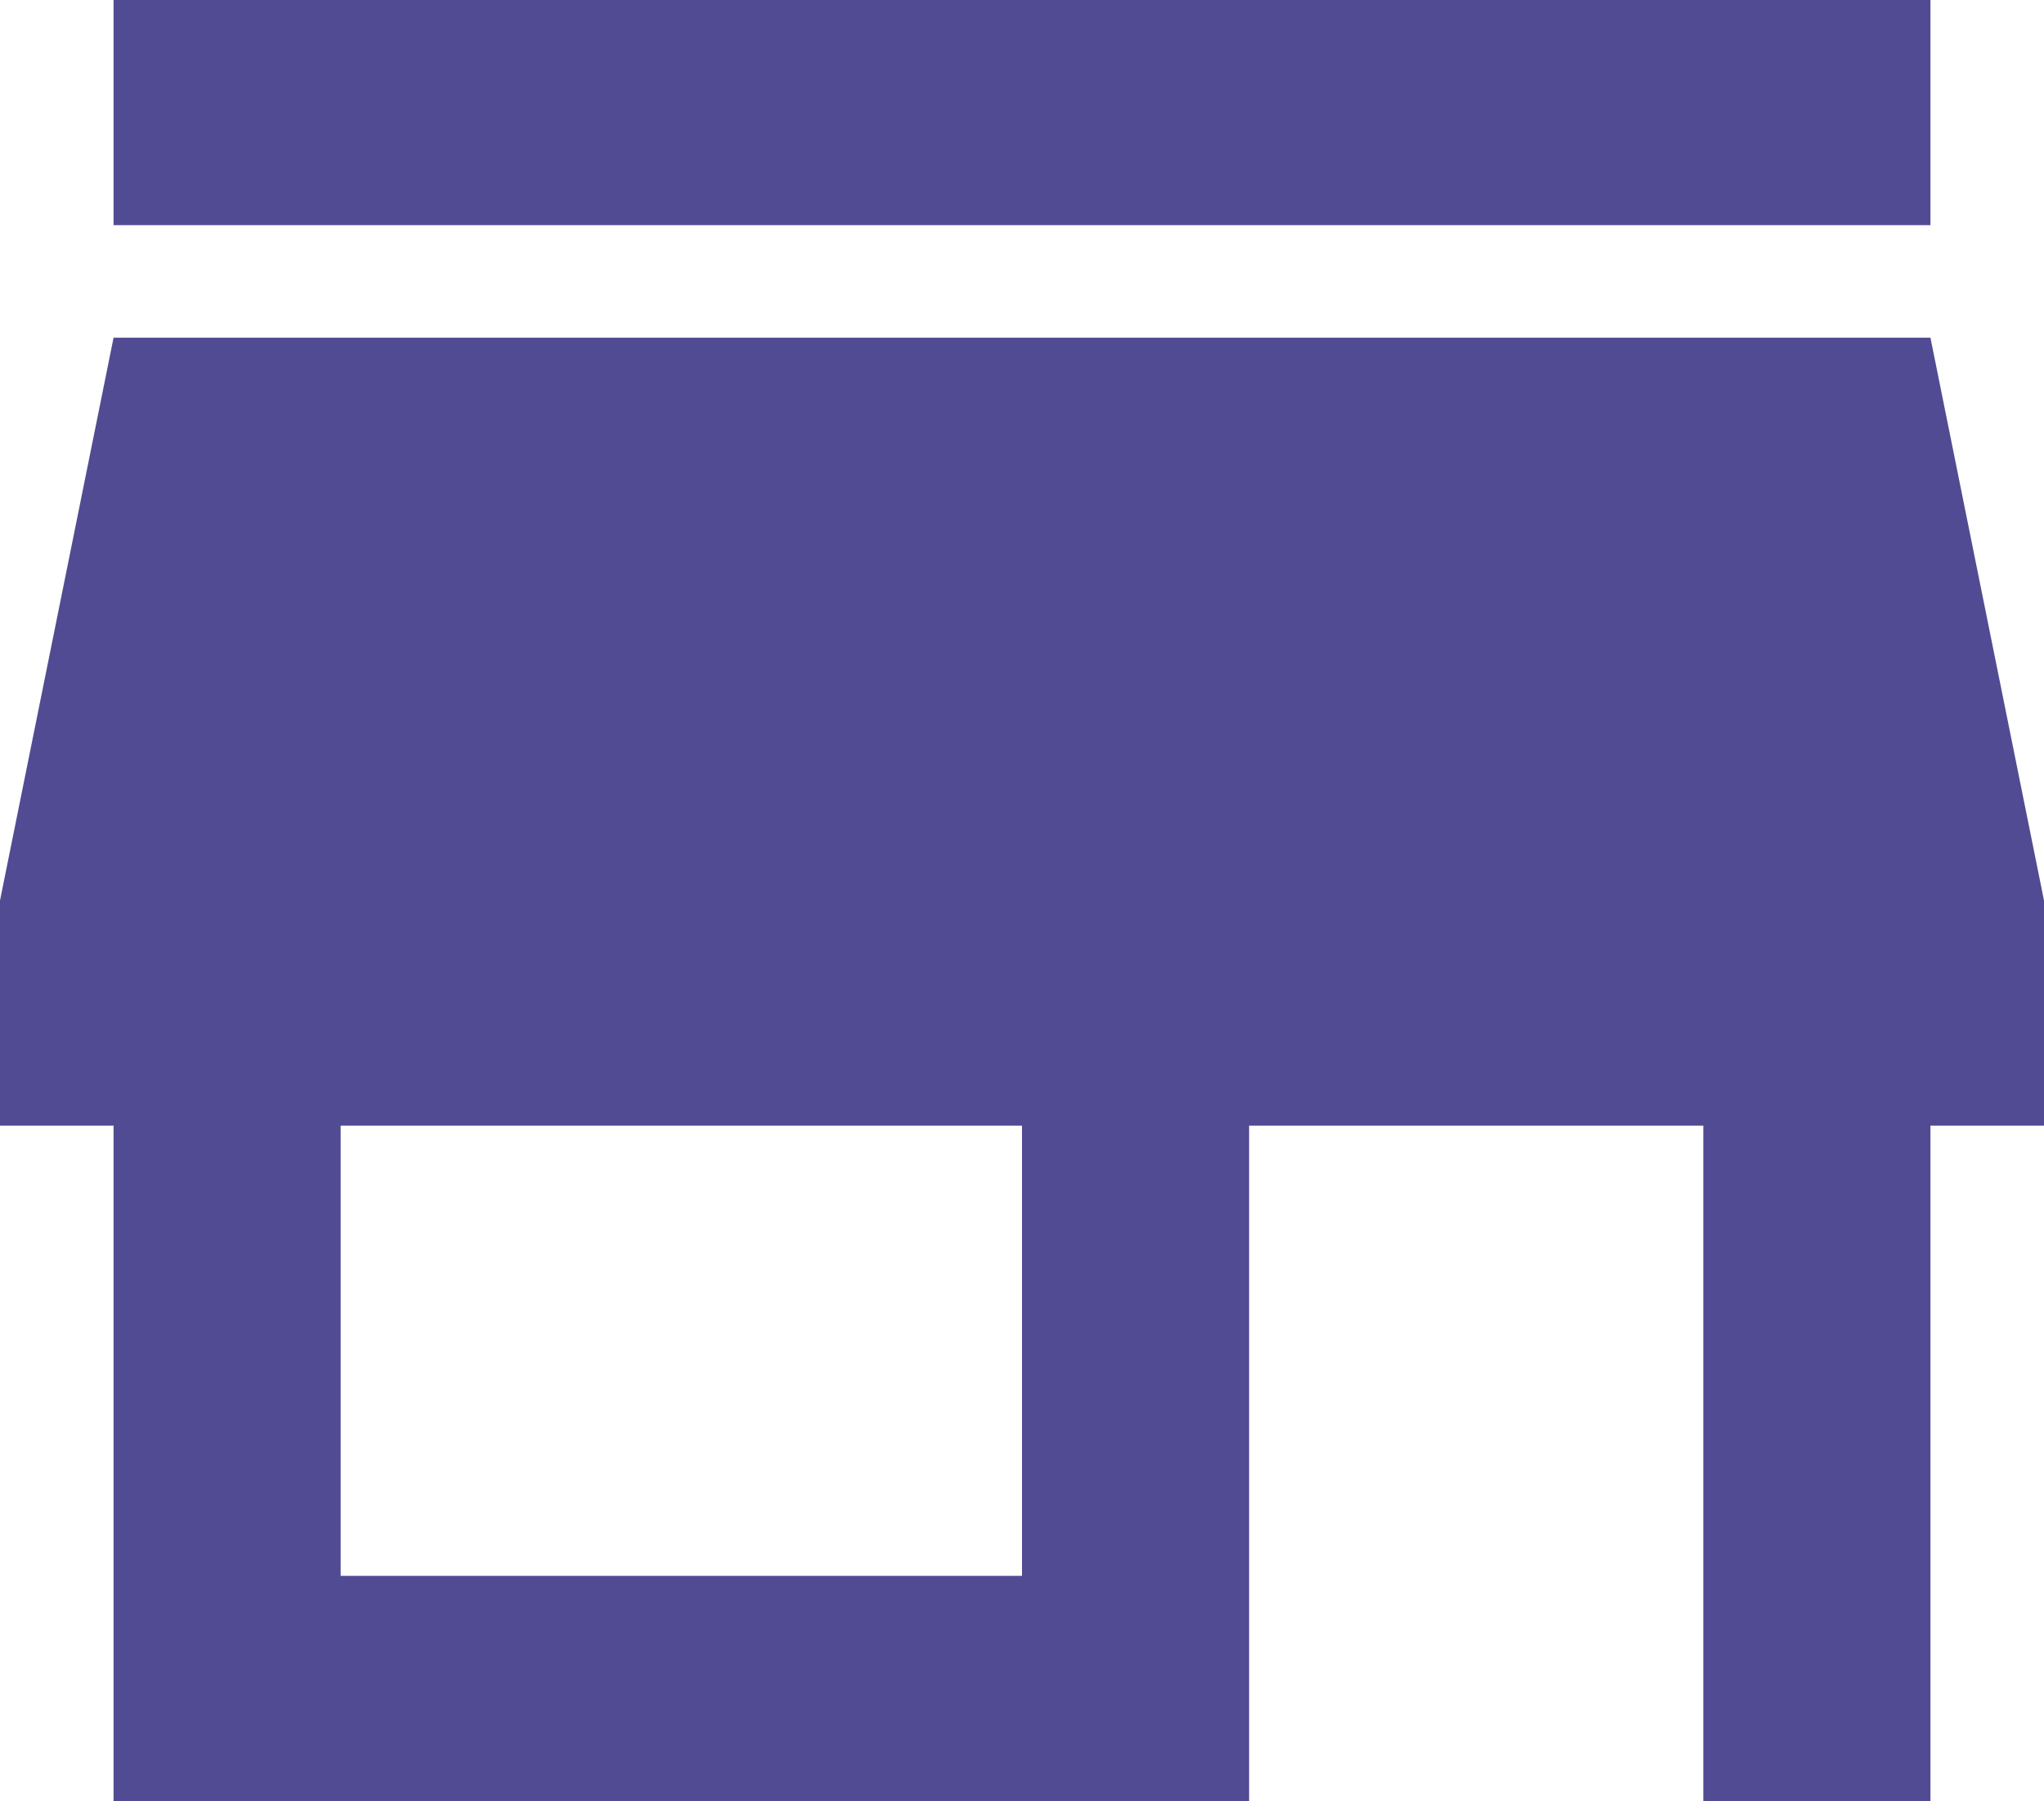
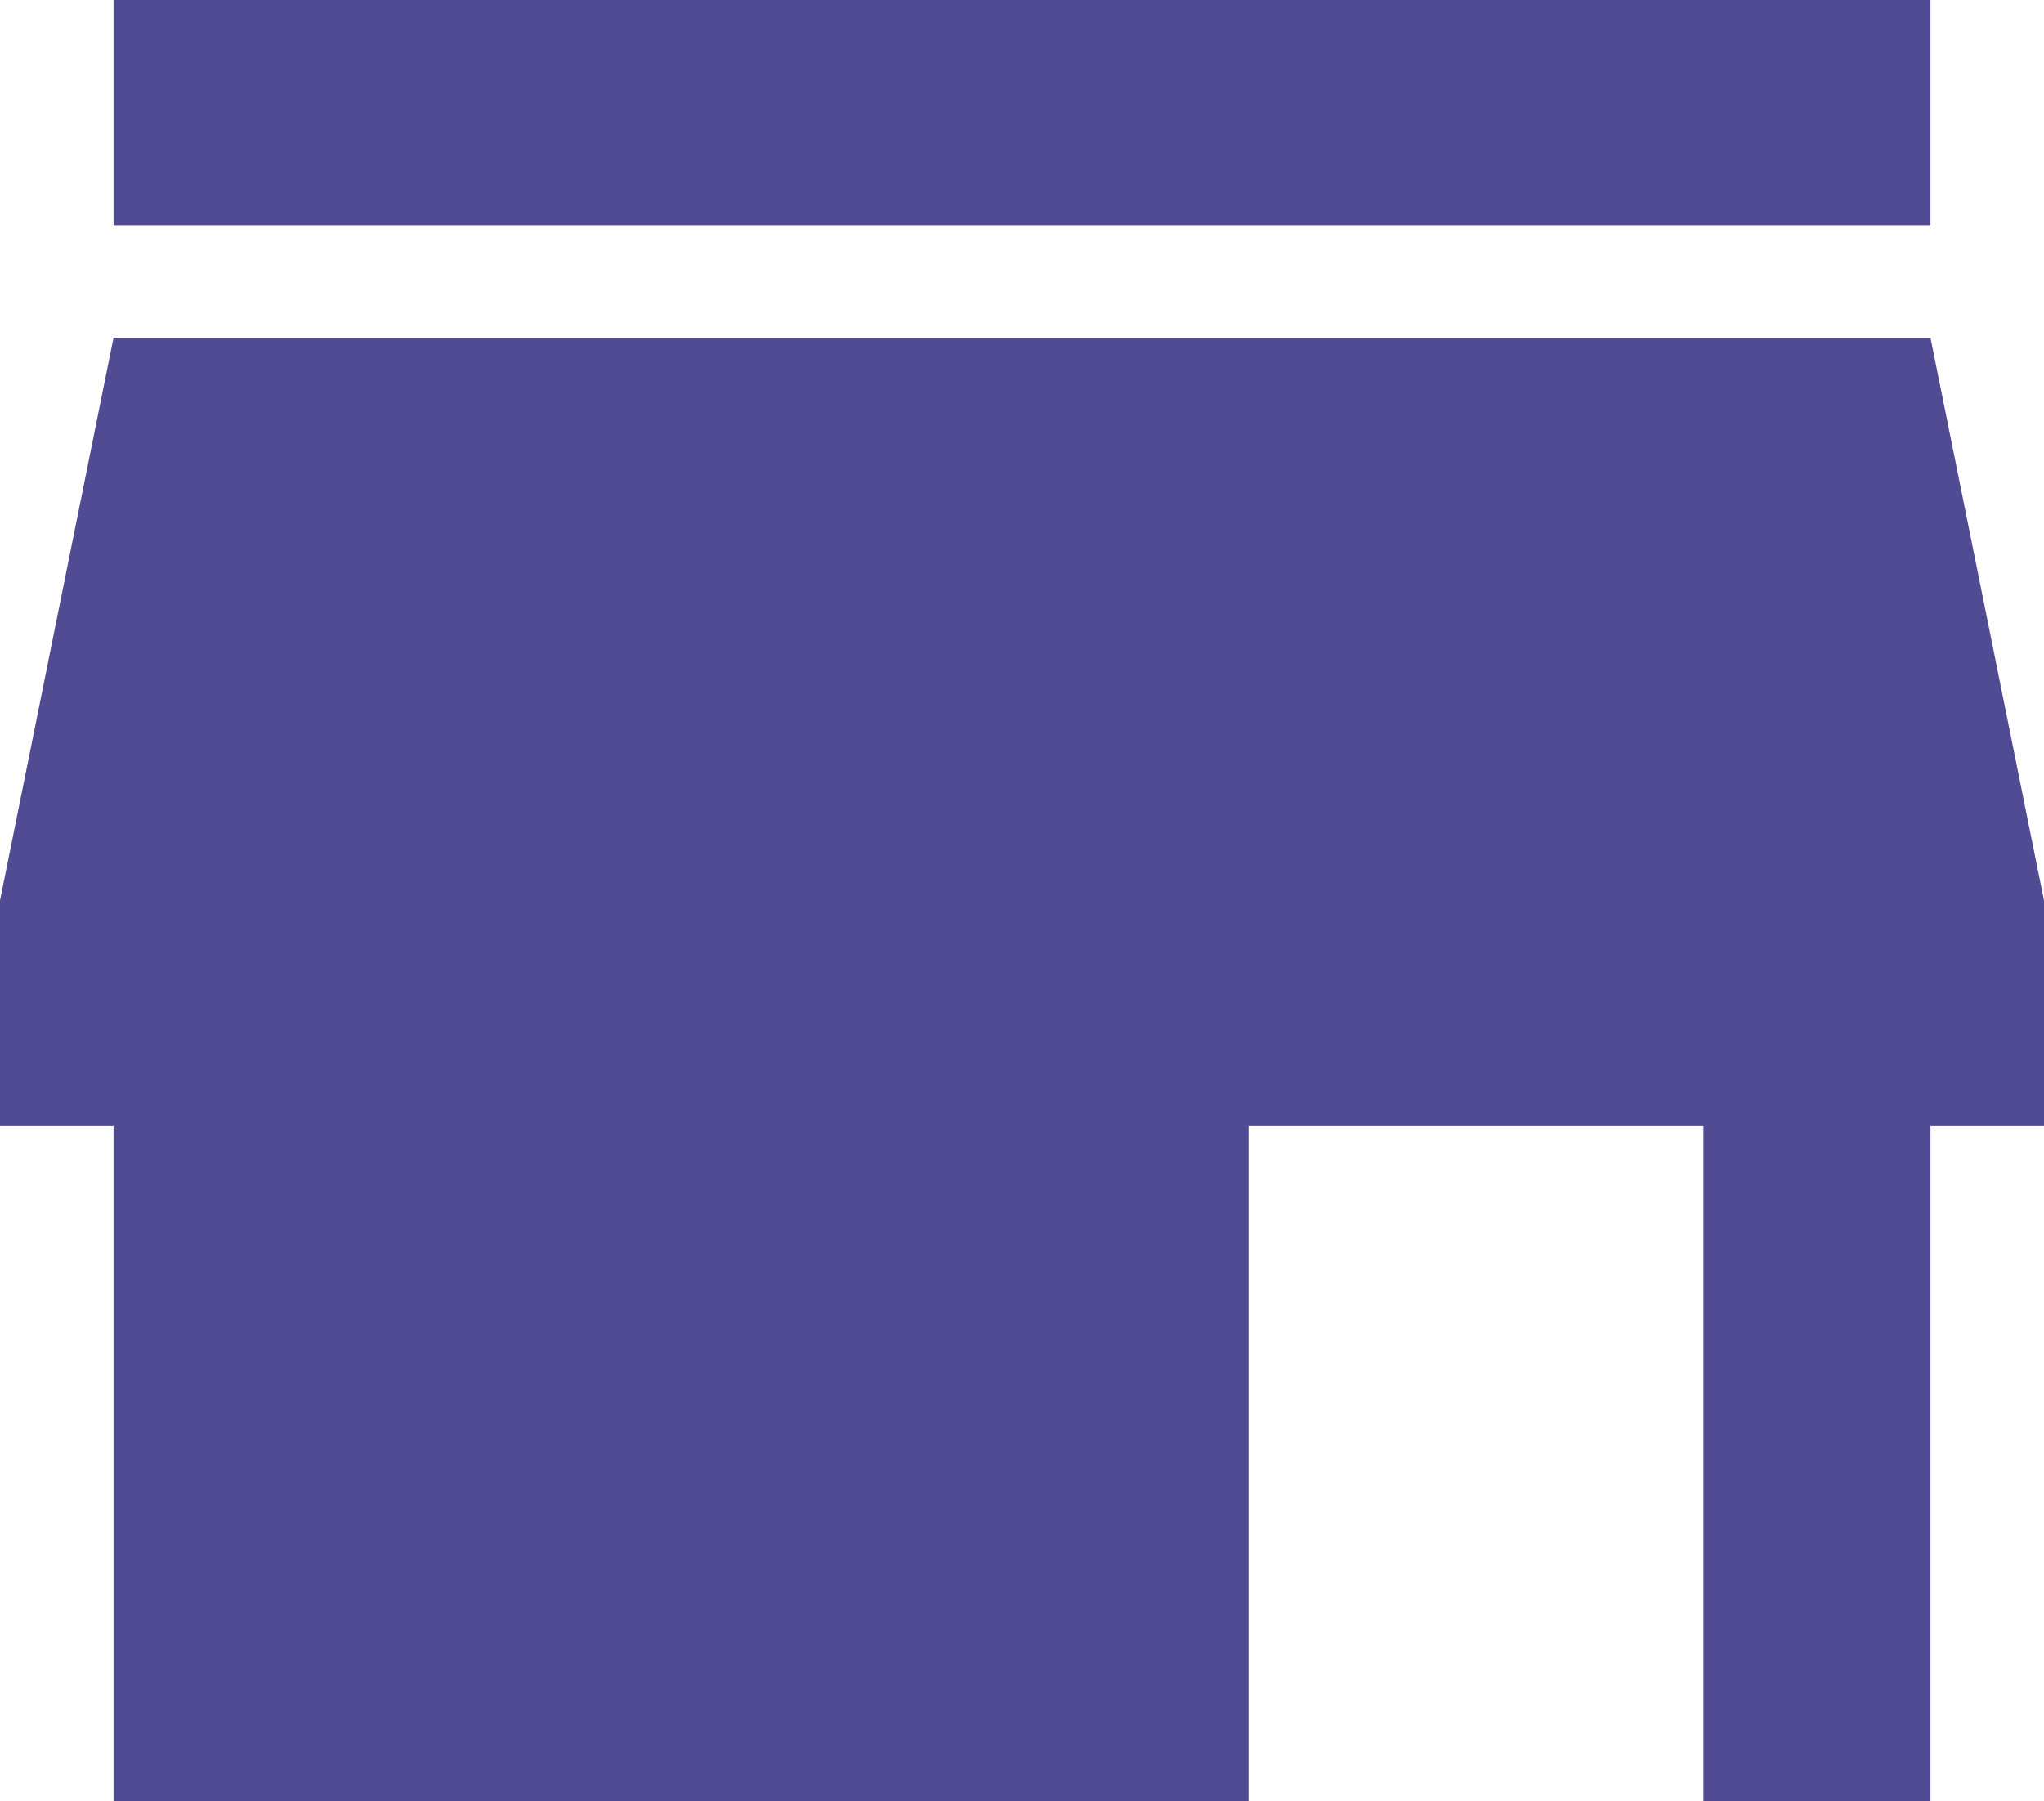
<svg xmlns="http://www.w3.org/2000/svg" width="101" height="89" viewBox="0 0 101 89" fill="none">
-   <path d="M5.611 11.125V0H95.389V11.125H5.611ZM5.611 89V55.625H0V44.5L5.611 16.688H95.389L101 44.5V55.625H95.389V89H84.167V55.625H61.722V89H5.611ZM16.833 77.875H50.5V55.625H16.833V77.875Z" fill="#514B93" />
+   <path d="M5.611 11.125V0H95.389V11.125H5.611ZM5.611 89V55.625H0V44.5L5.611 16.688H95.389L101 44.5V55.625H95.389V89H84.167V55.625H61.722V89H5.611ZM16.833 77.875H50.5V55.625V77.875Z" fill="#514B93" />
</svg>